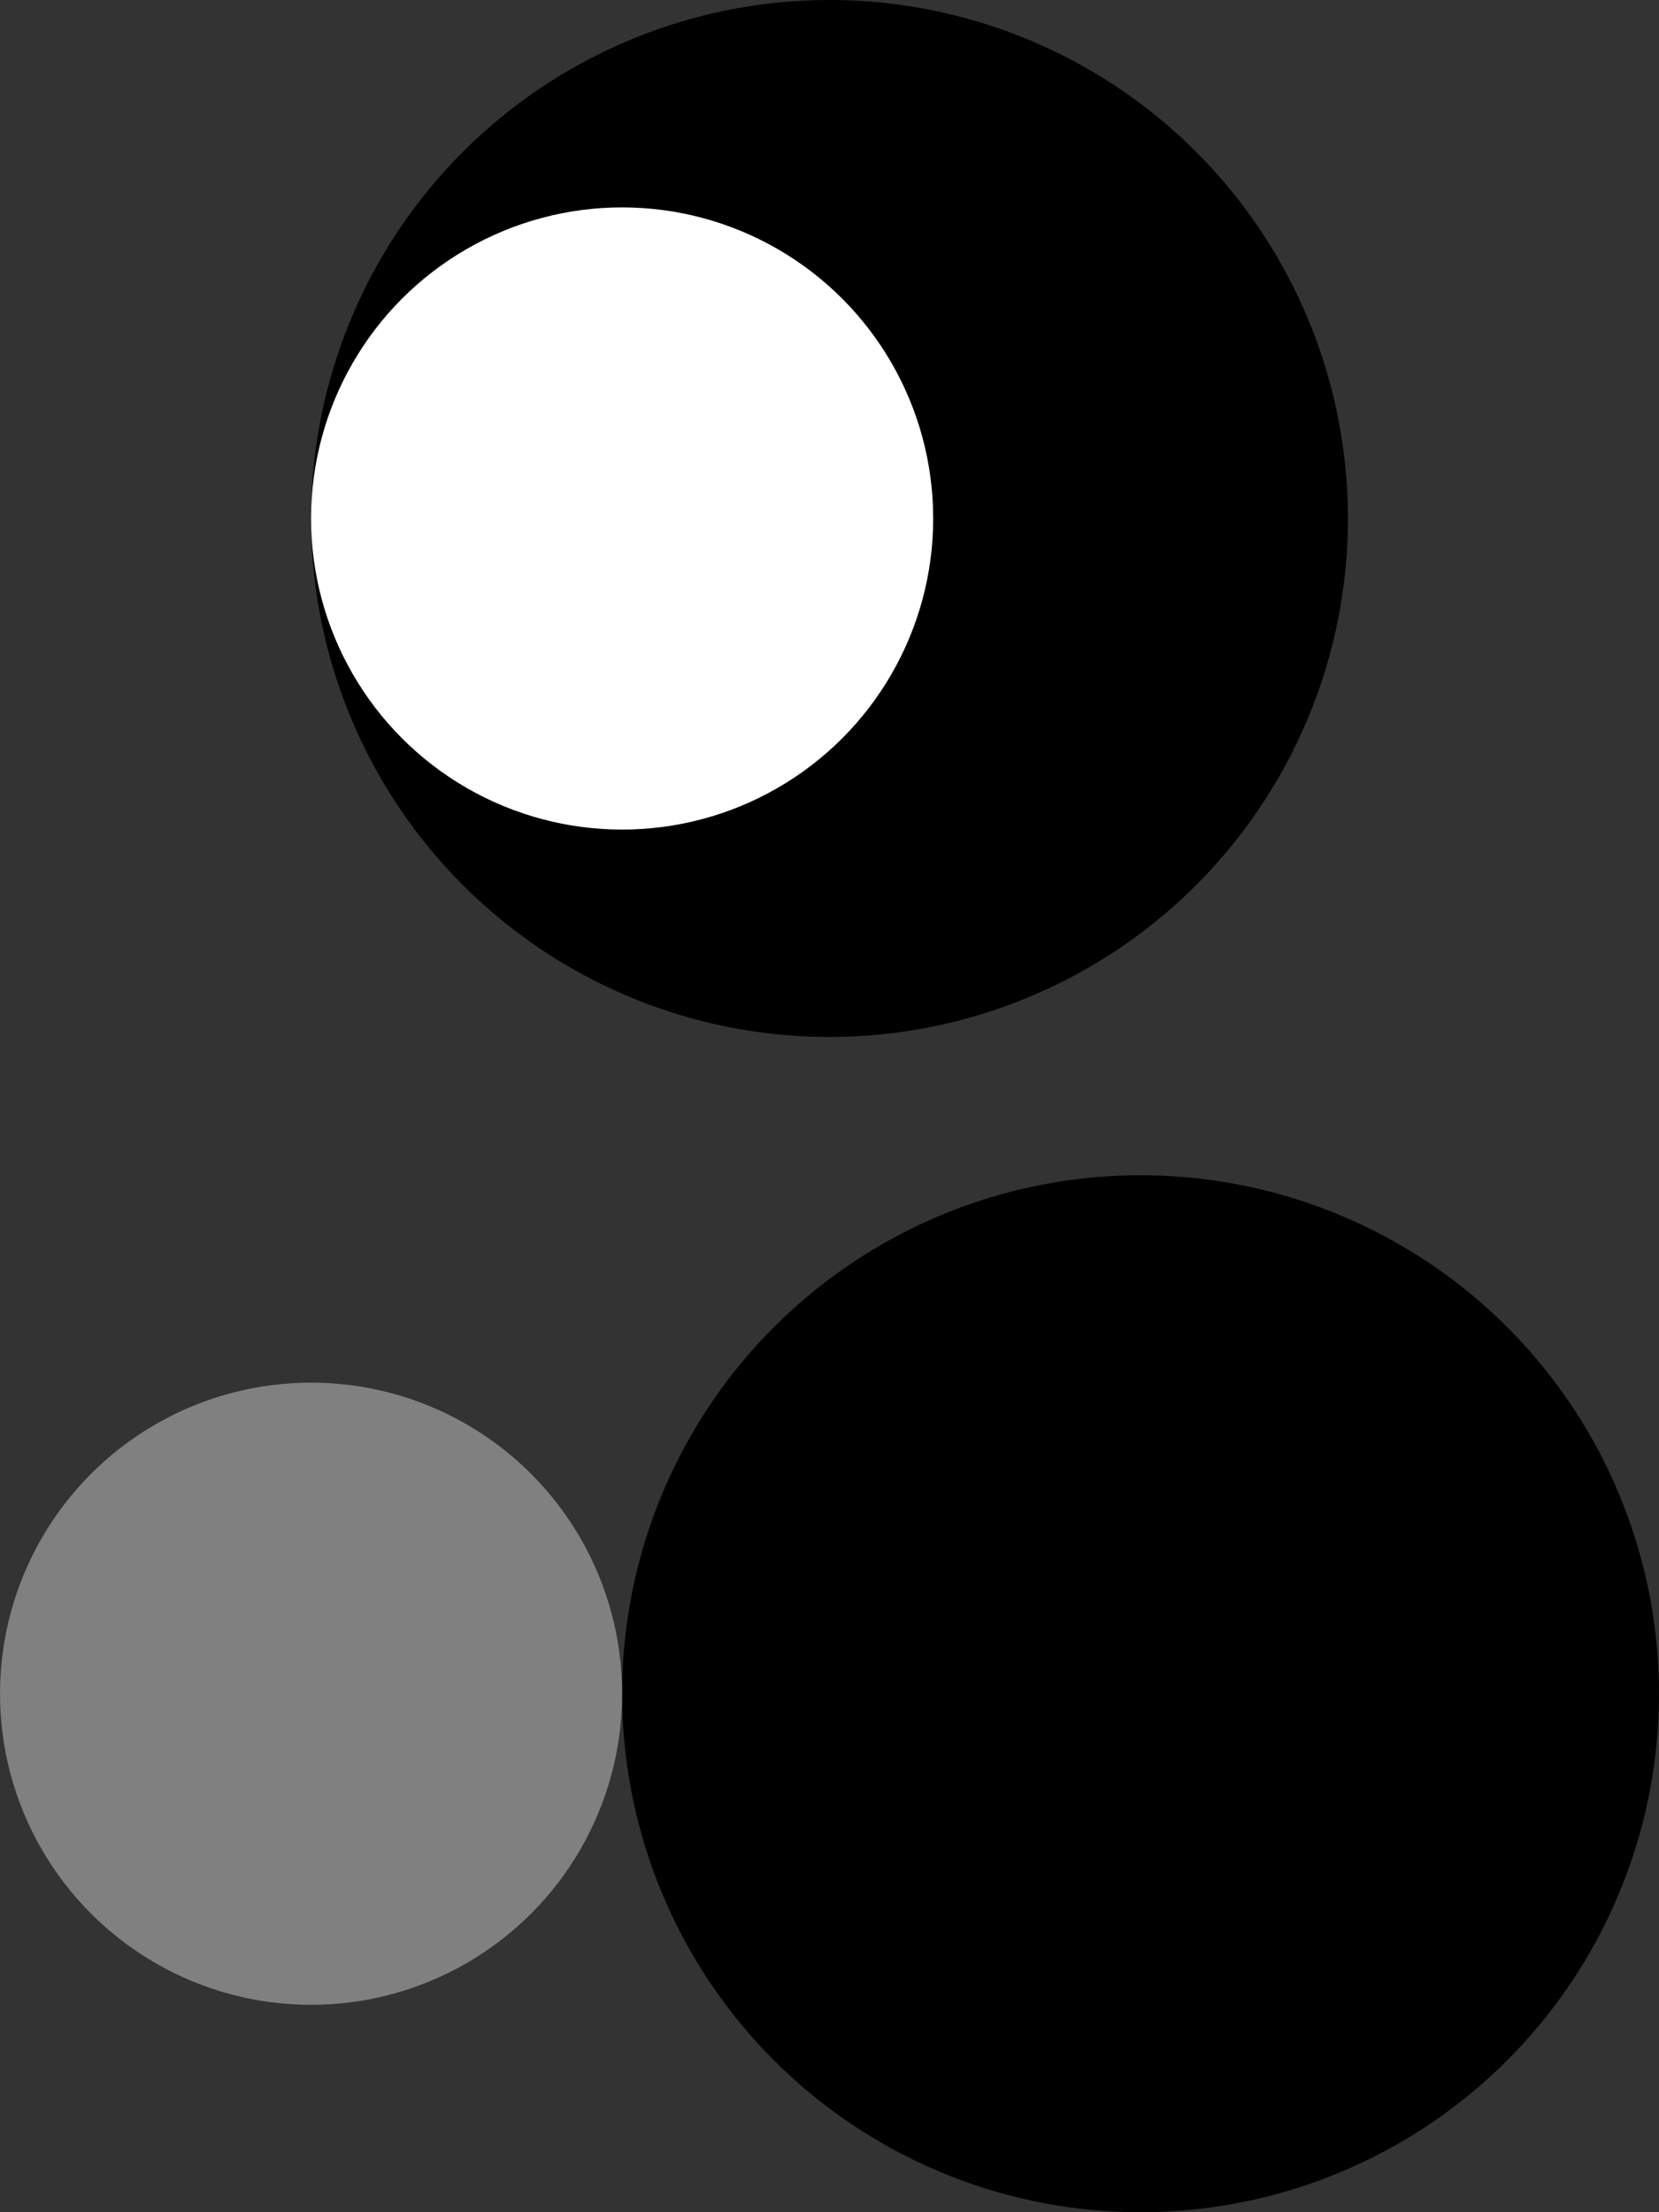
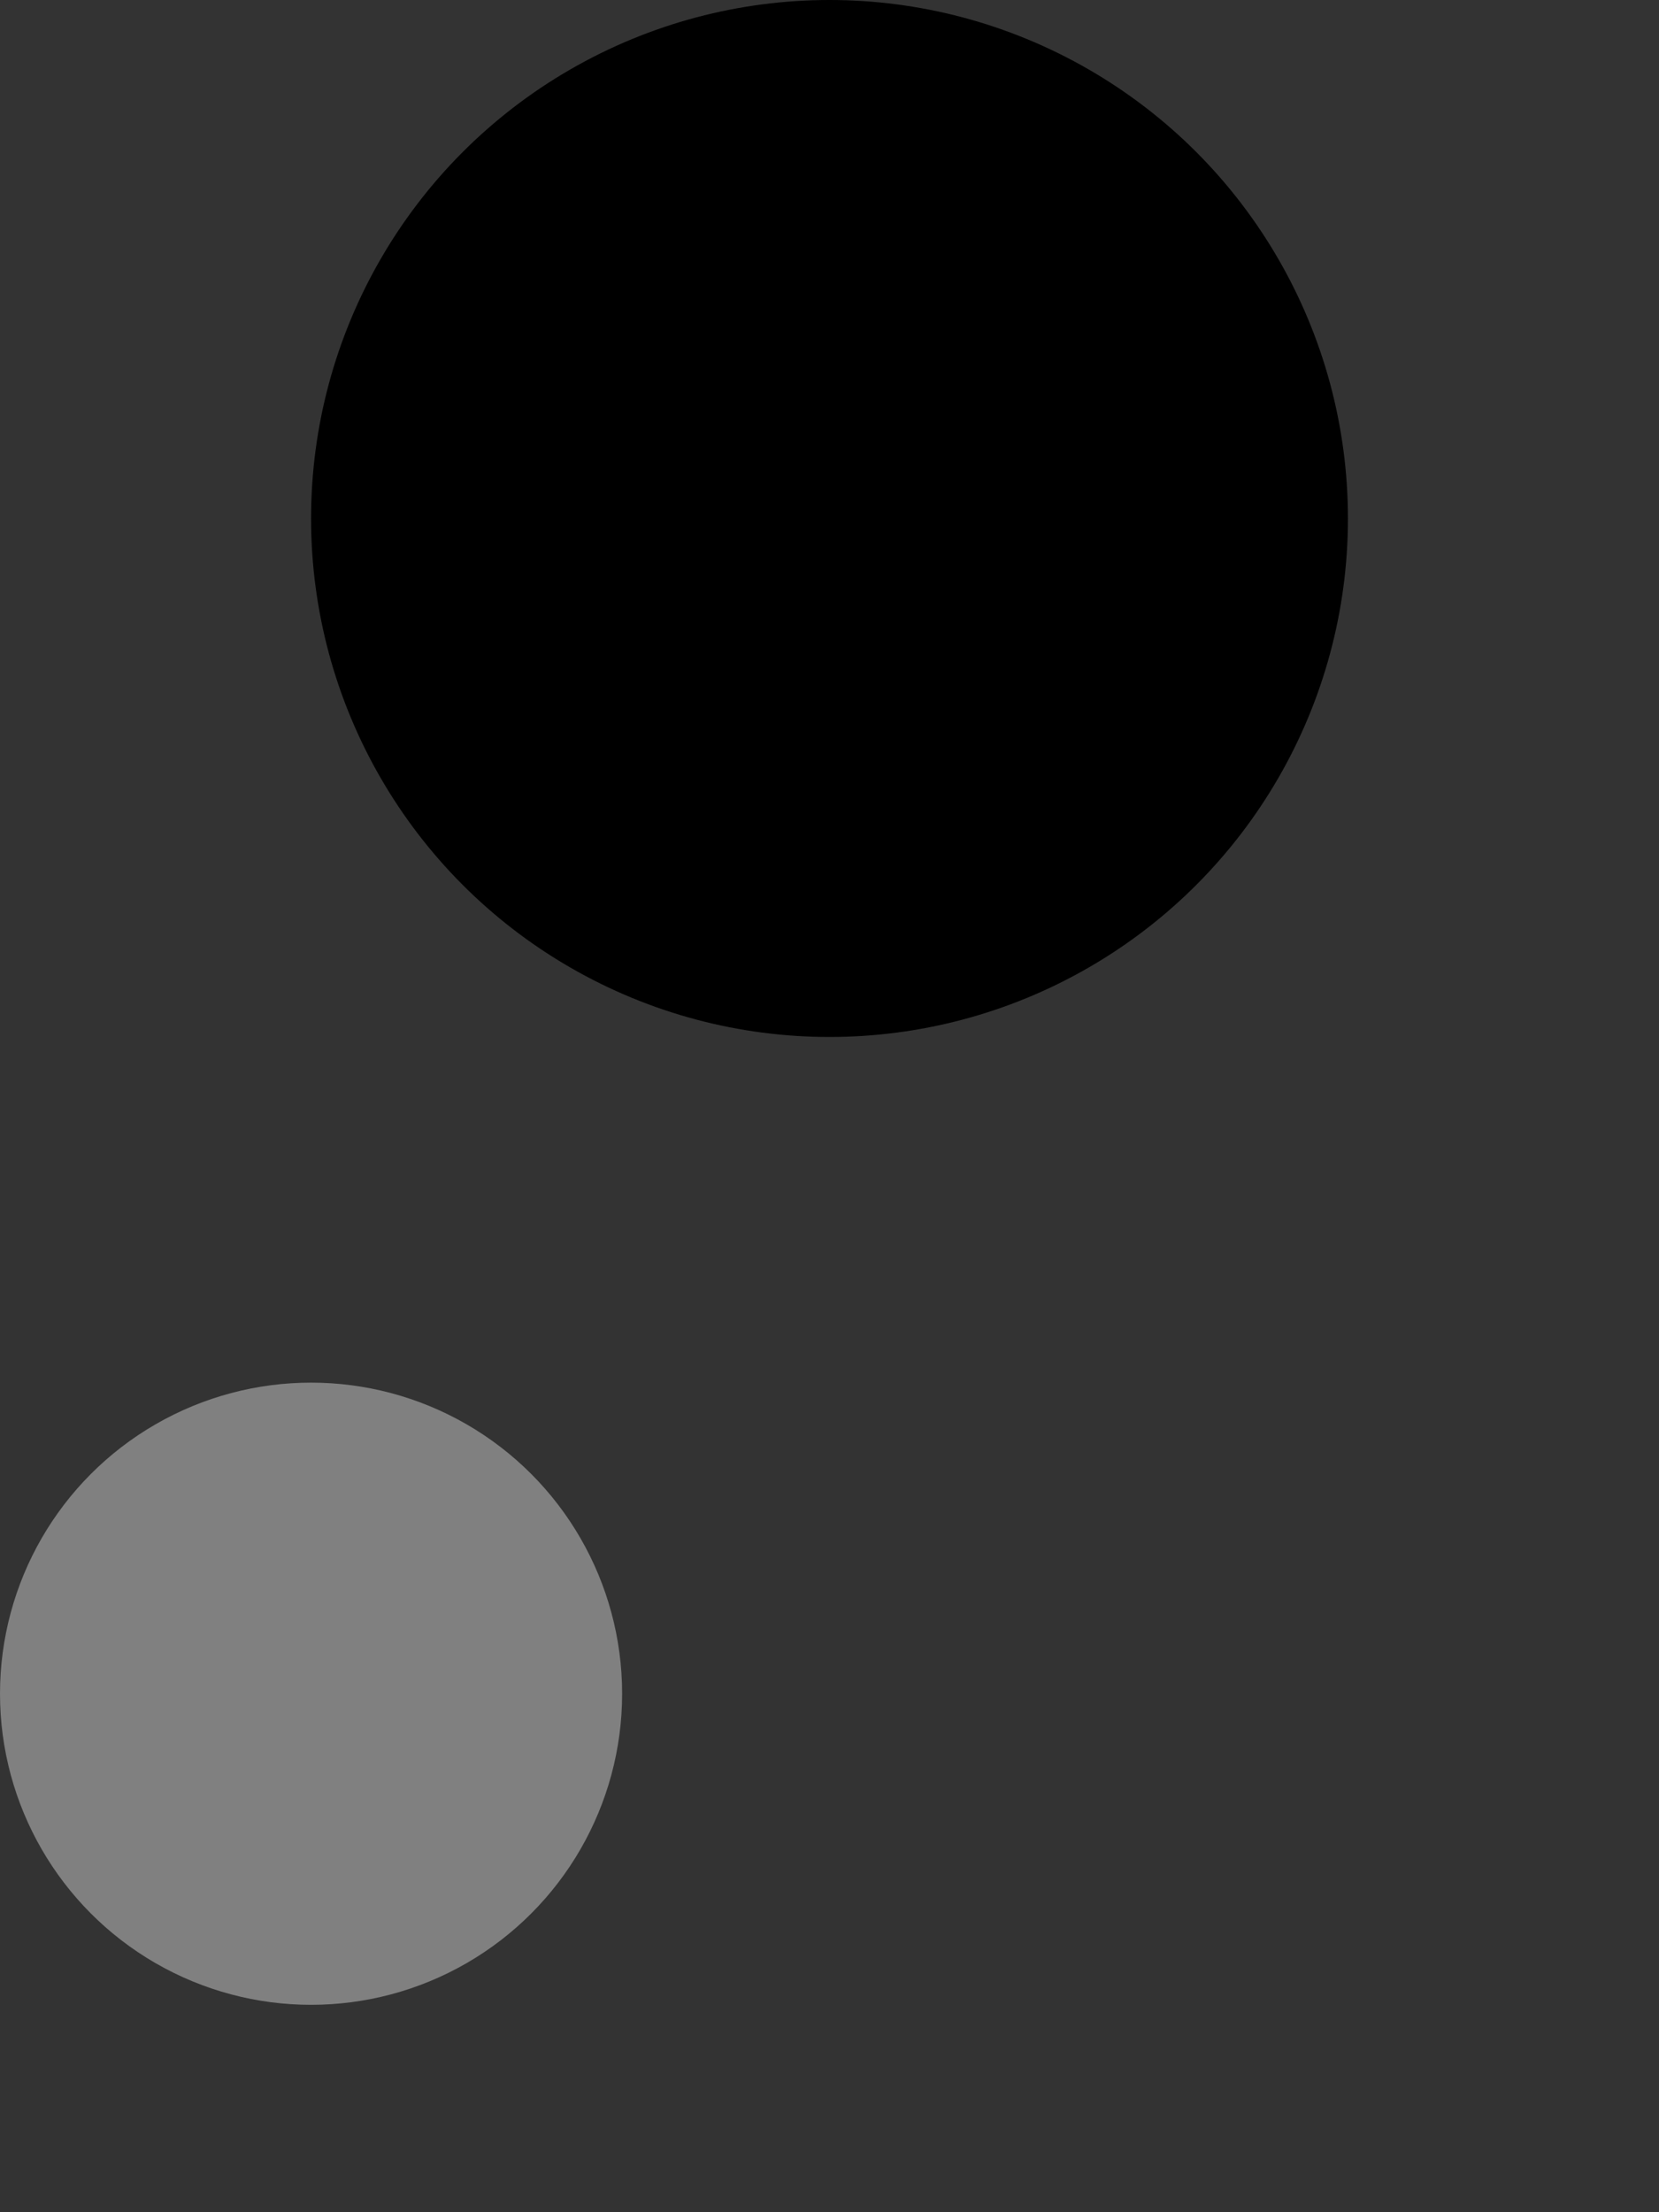
<svg xmlns="http://www.w3.org/2000/svg" width="600" height="800">
  <rect width="100%" height="100%" fill="#333333" stroke="none" />
  <g stroke="none">
    <circle cx="300" cy="187.5" r="187.5" />
-     <circle cx="412.5" cy="612.5" r="187.5" />
-     <circle cx="225" cy="187.5" r="112.5" fill="white" />
    <circle cx="112.5" cy="612.5" r="112.5" fill="gray" />
  </g>
</svg>